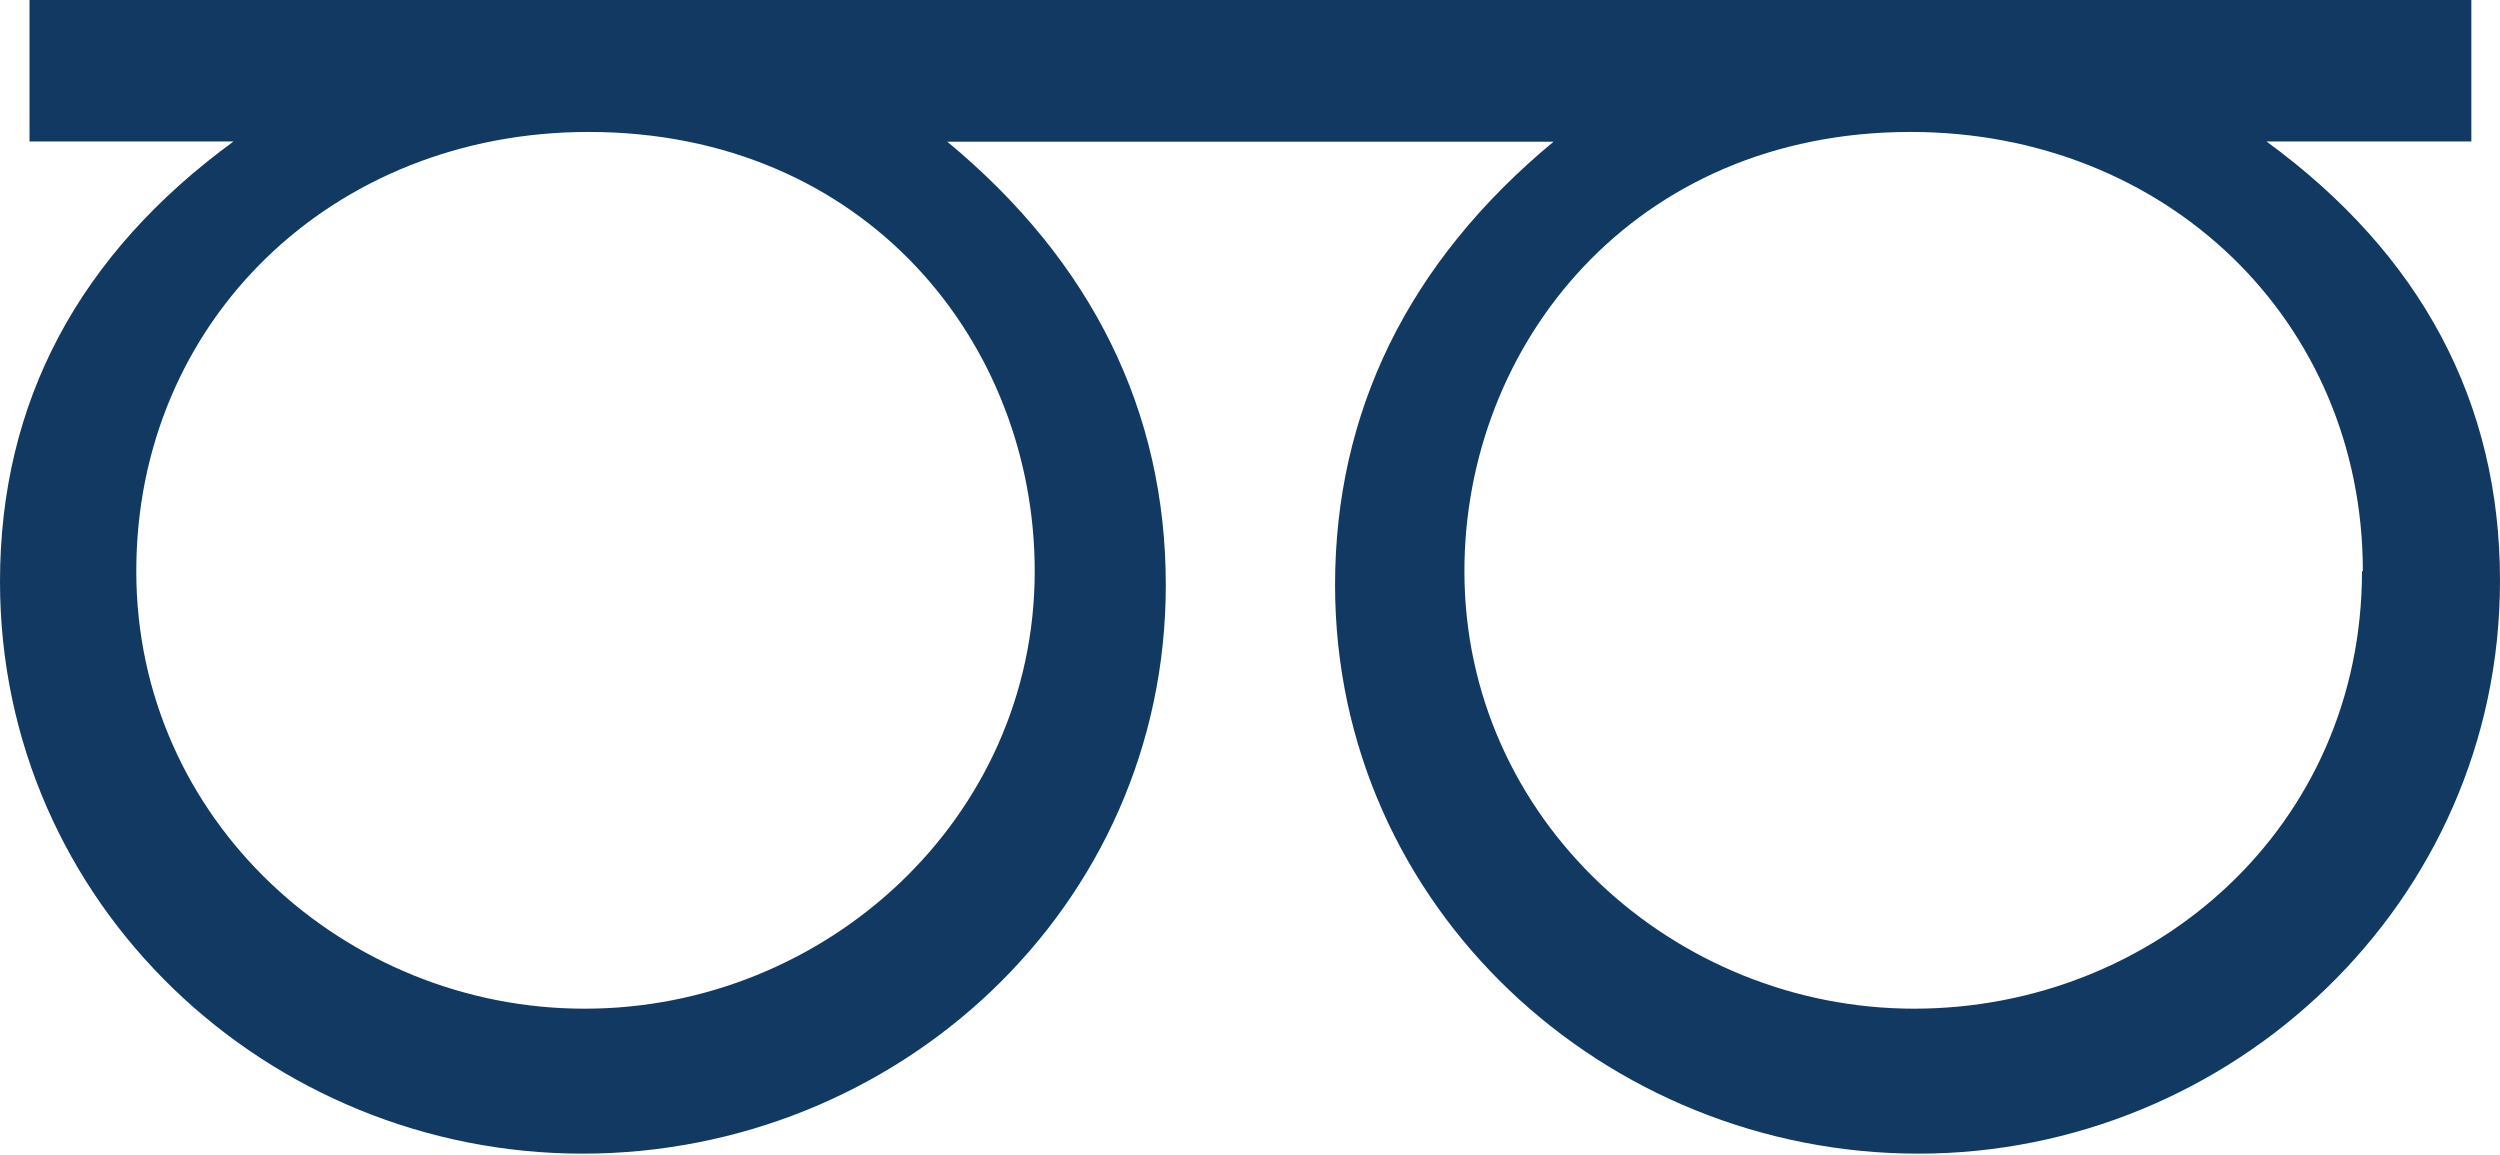
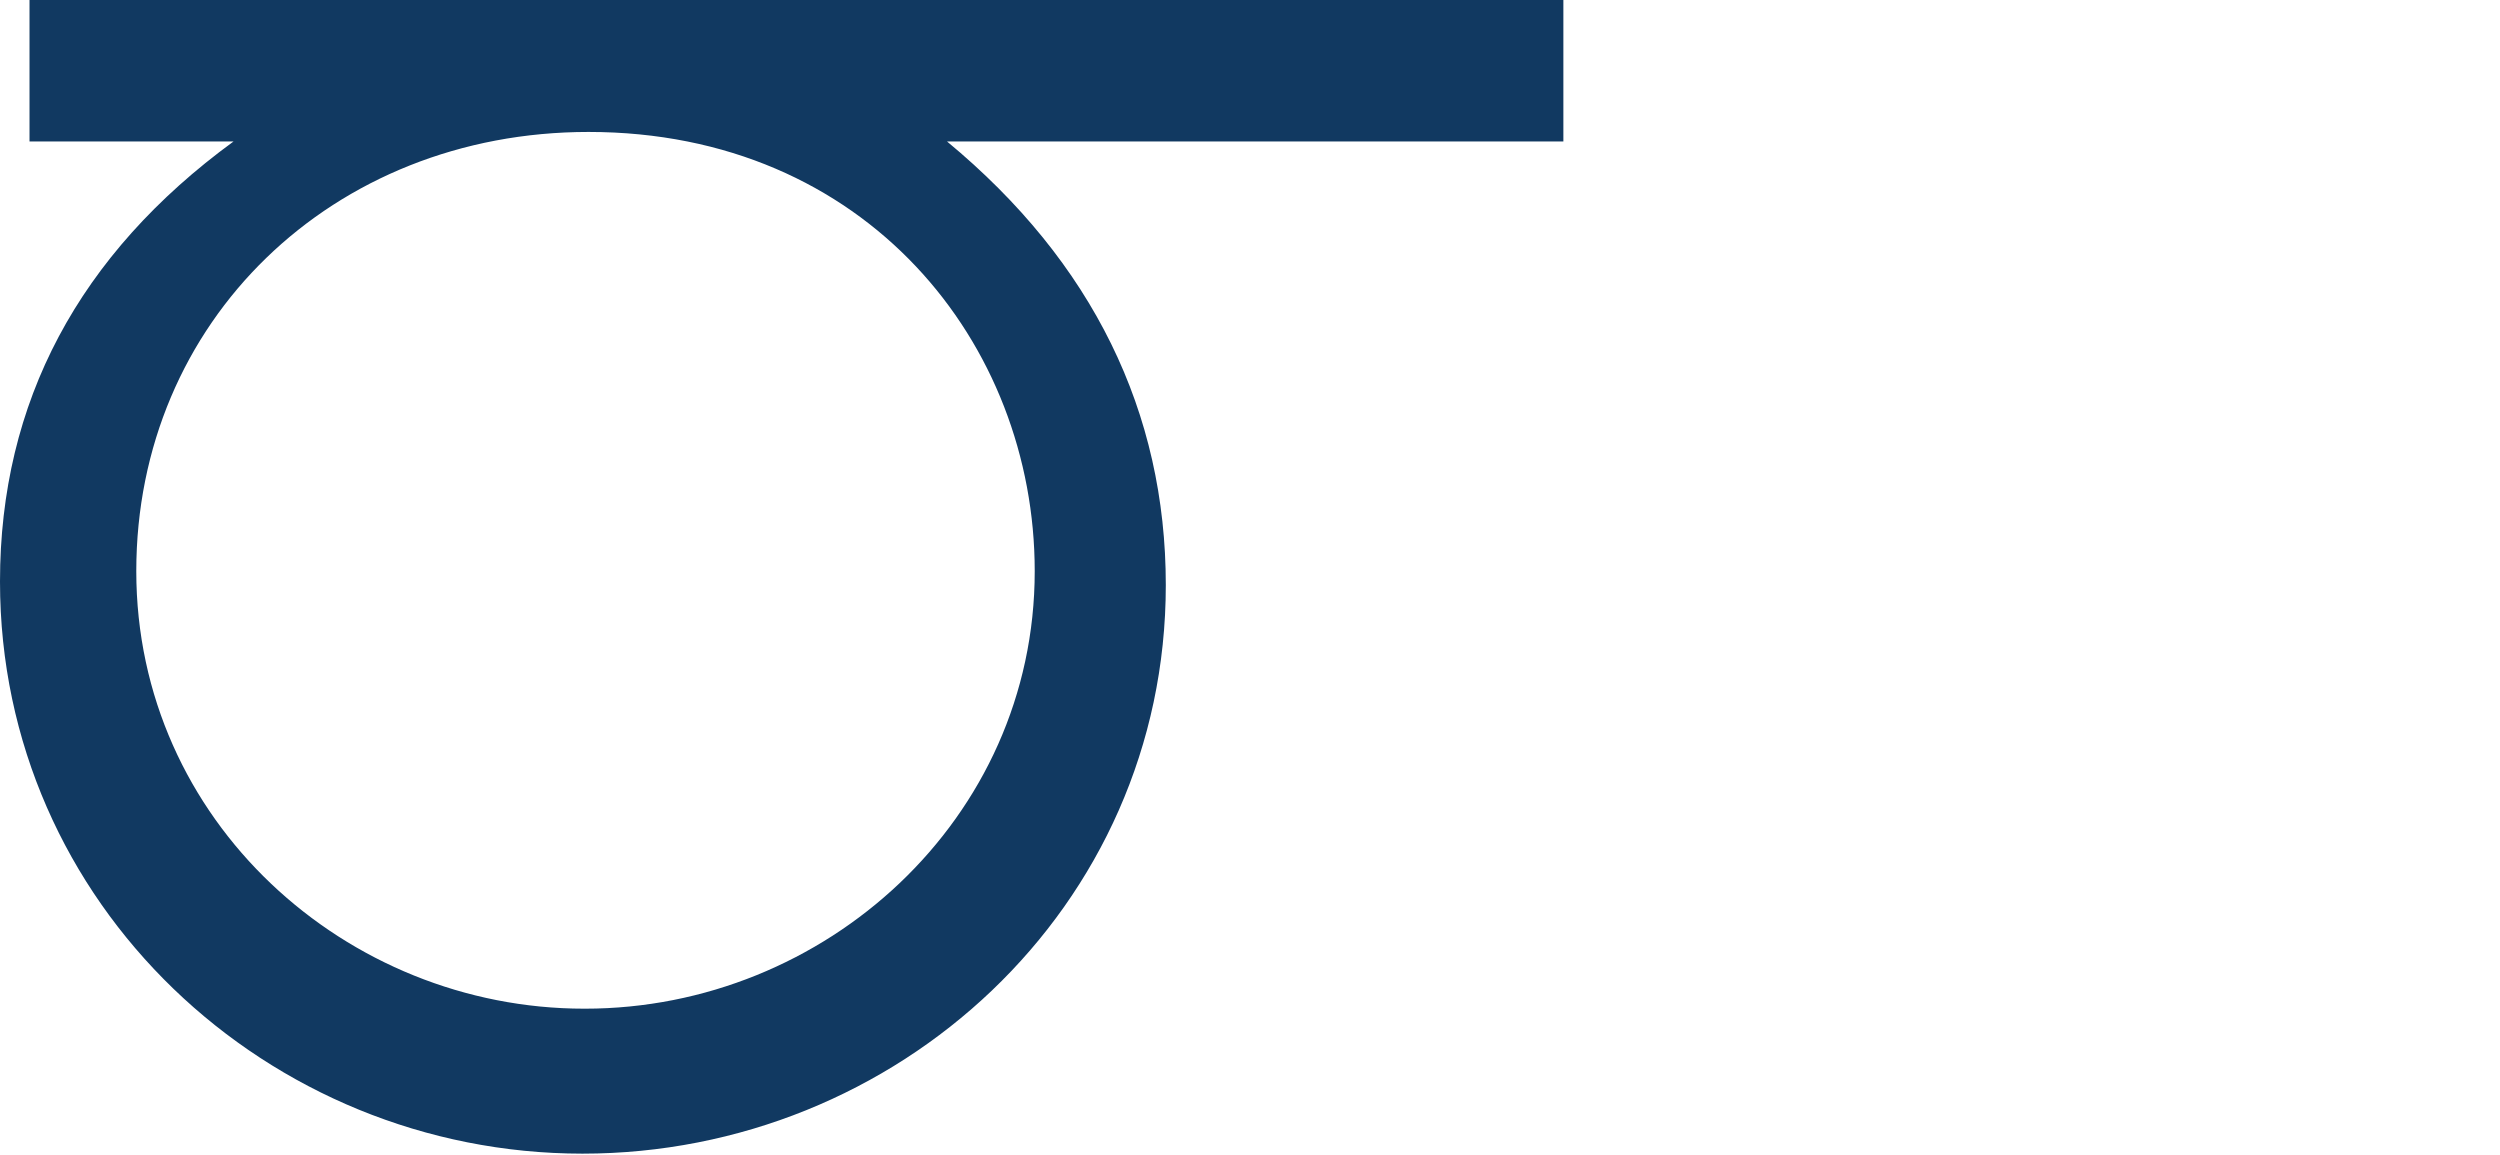
<svg xmlns="http://www.w3.org/2000/svg" id="_レイヤー_2" data-name="レイヤー 2" viewBox="0 0 28.8 13.3">
  <defs>
    <style>      .cls-1 {        fill: #113961;      }    </style>
  </defs>
  <g id="_レイヤー_1-2" data-name="レイヤー 1">
    <g>
-       <path class="cls-1" d="M.34,1.63V0h17.67v1.63h-7.1c1.68,1.39,2.52,3.12,2.52,5.11,0,3.72-3.1,6.55-6.72,6.55S0,10.42,0,6.7C0,4.63.91,2.93,2.69,1.63H.34ZM6.74,11.62c2.76,0,5.18-2.18,5.18-5.04,0-2.62-1.94-5.06-5.14-5.06-2.95,0-5.21,2.18-5.21,5.06s2.42,5.04,5.16,5.04Z" />
-       <path class="cls-1" d="M26.11,1.63c1.78,1.3,2.69,3,2.69,5.06,0,3.72-3.1,6.6-6.7,6.6s-6.72-2.83-6.72-6.55c0-1.99.84-3.72,2.52-5.11h-7.1V0h17.67v1.63h-2.35ZM27.22,6.58c0-2.88-2.26-5.06-5.21-5.06-3.19,0-5.14,2.45-5.14,5.06,0,2.86,2.42,5.04,5.18,5.04s5.16-2.09,5.16-5.04Z" />
+       <path class="cls-1" d="M.34,1.63V0h17.67v1.63h-7.1c1.68,1.39,2.52,3.12,2.52,5.11,0,3.72-3.1,6.55-6.72,6.55S0,10.42,0,6.7C0,4.63.91,2.93,2.69,1.63H.34ZM6.74,11.62c2.76,0,5.18-2.18,5.18-5.04,0-2.62-1.94-5.06-5.14-5.06-2.95,0-5.21,2.18-5.21,5.06s2.42,5.04,5.16,5.04" />
    </g>
  </g>
</svg>